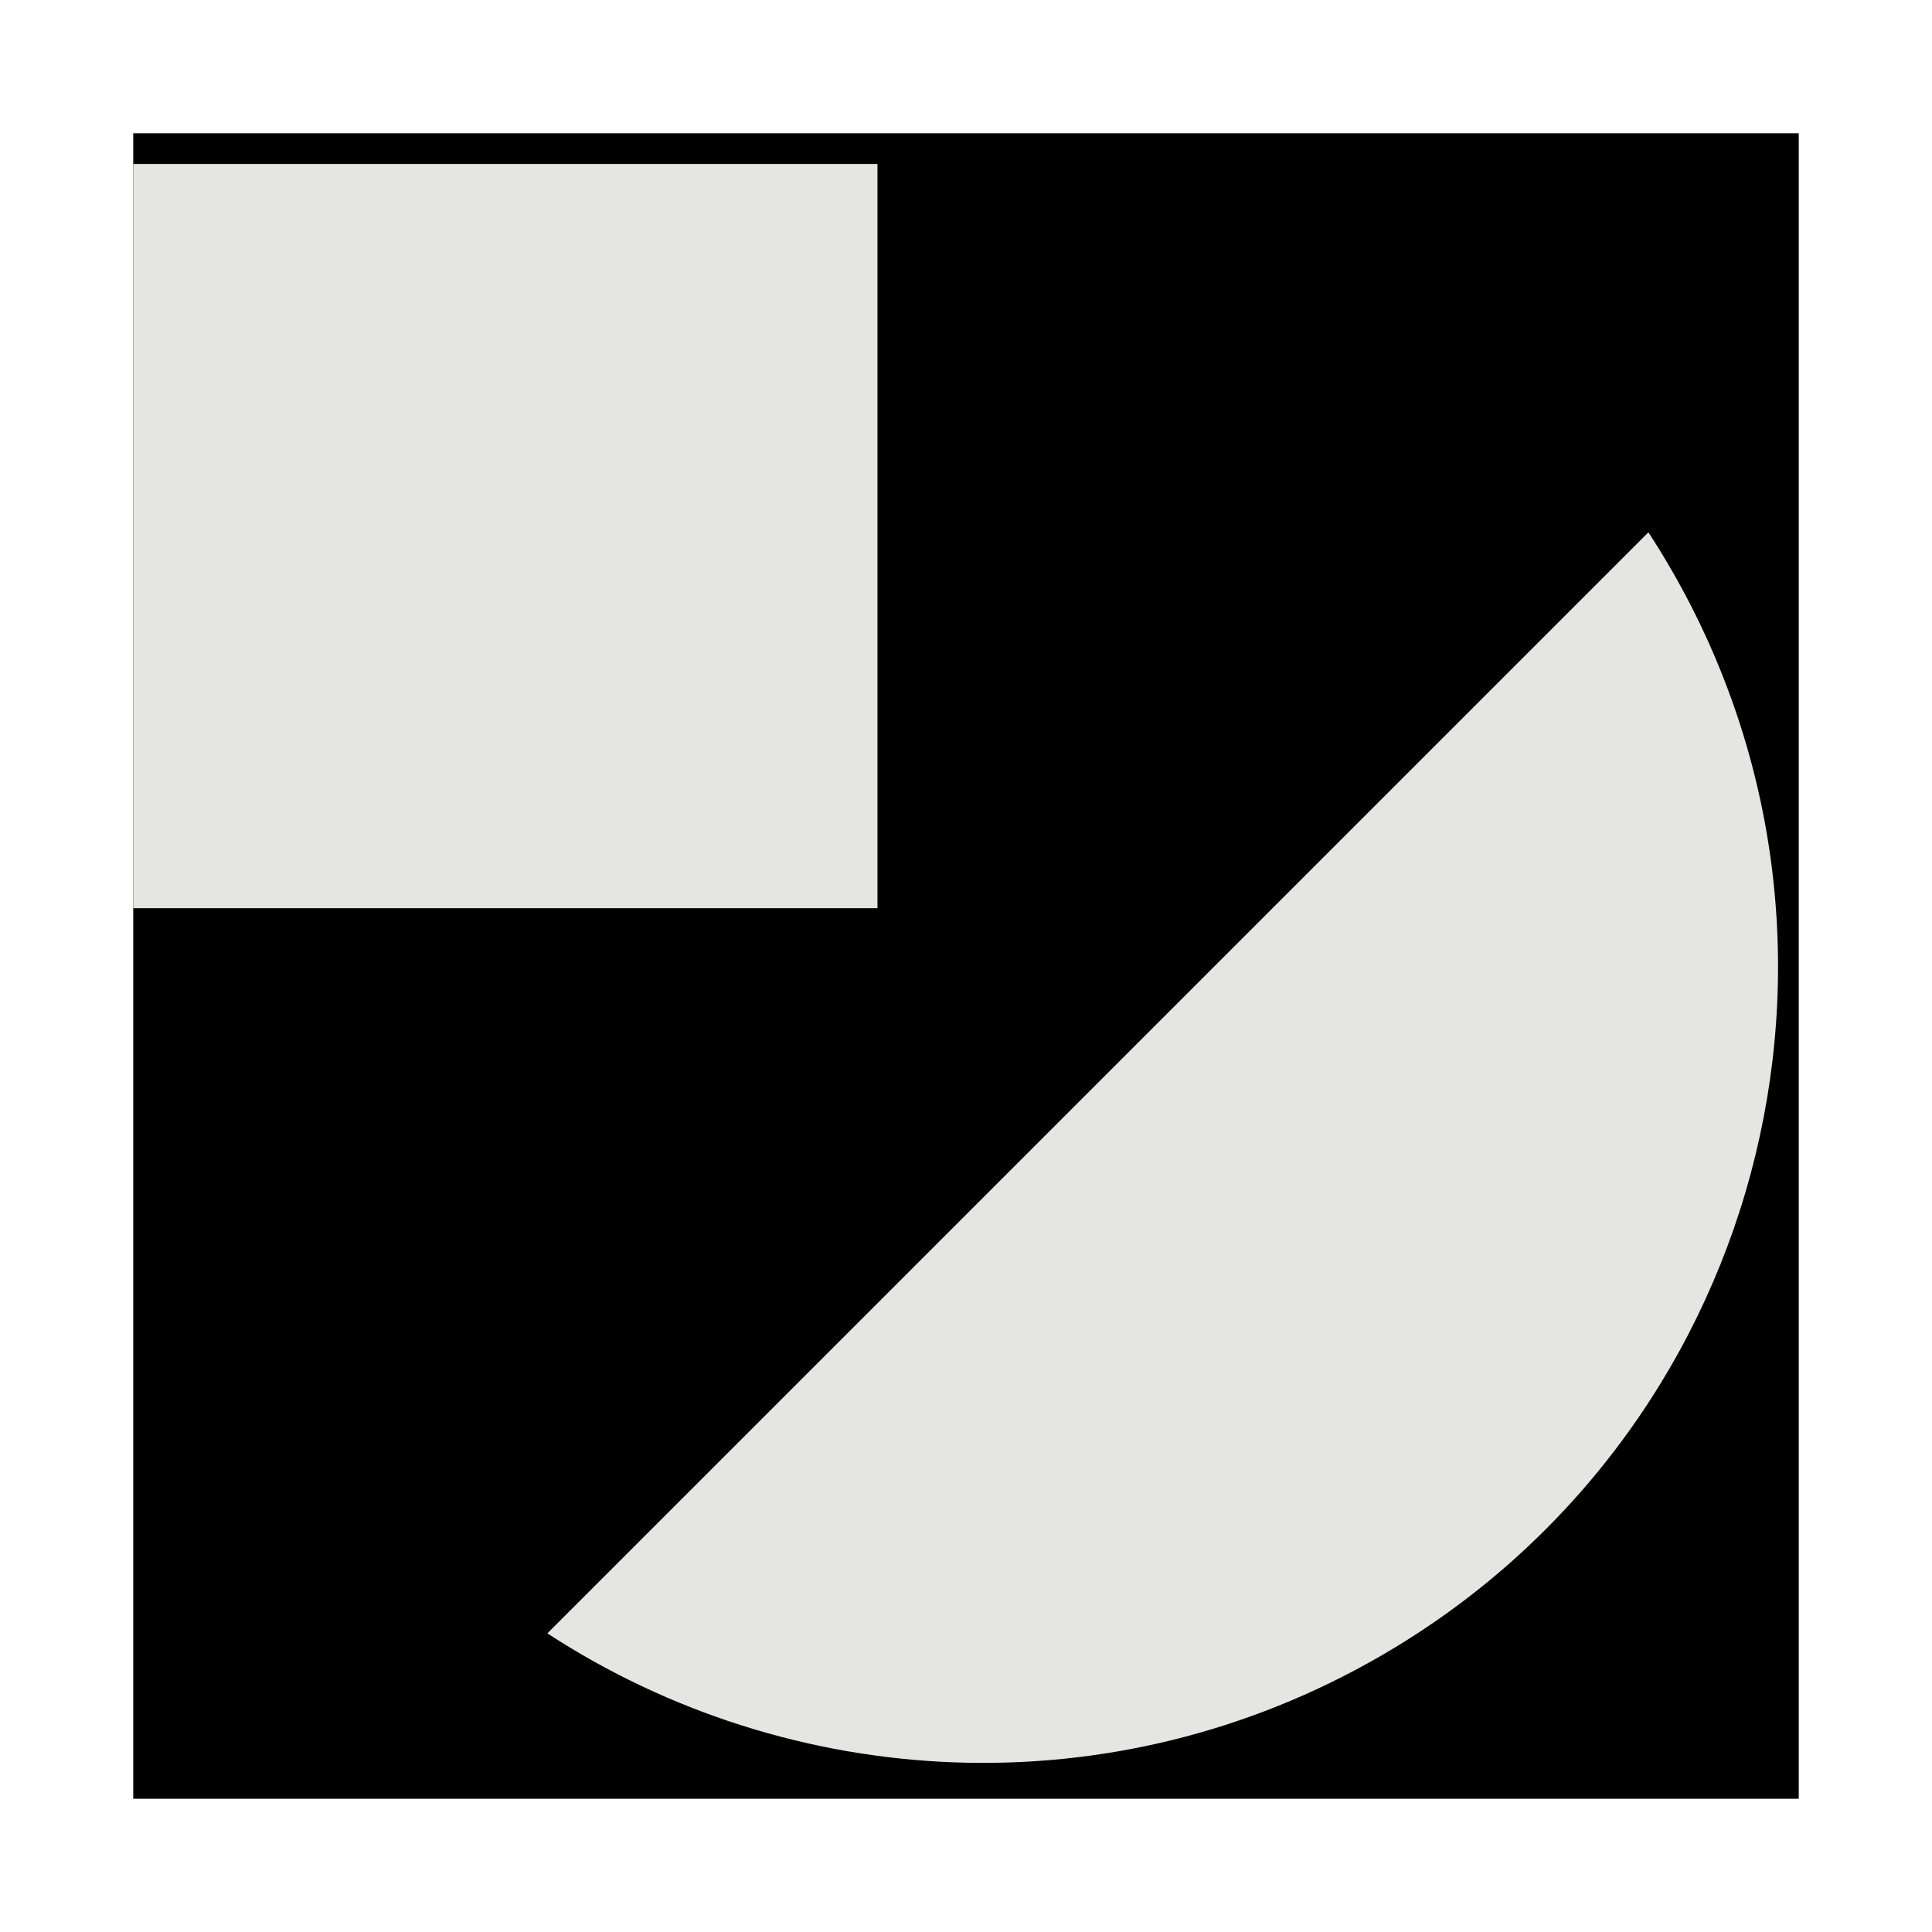
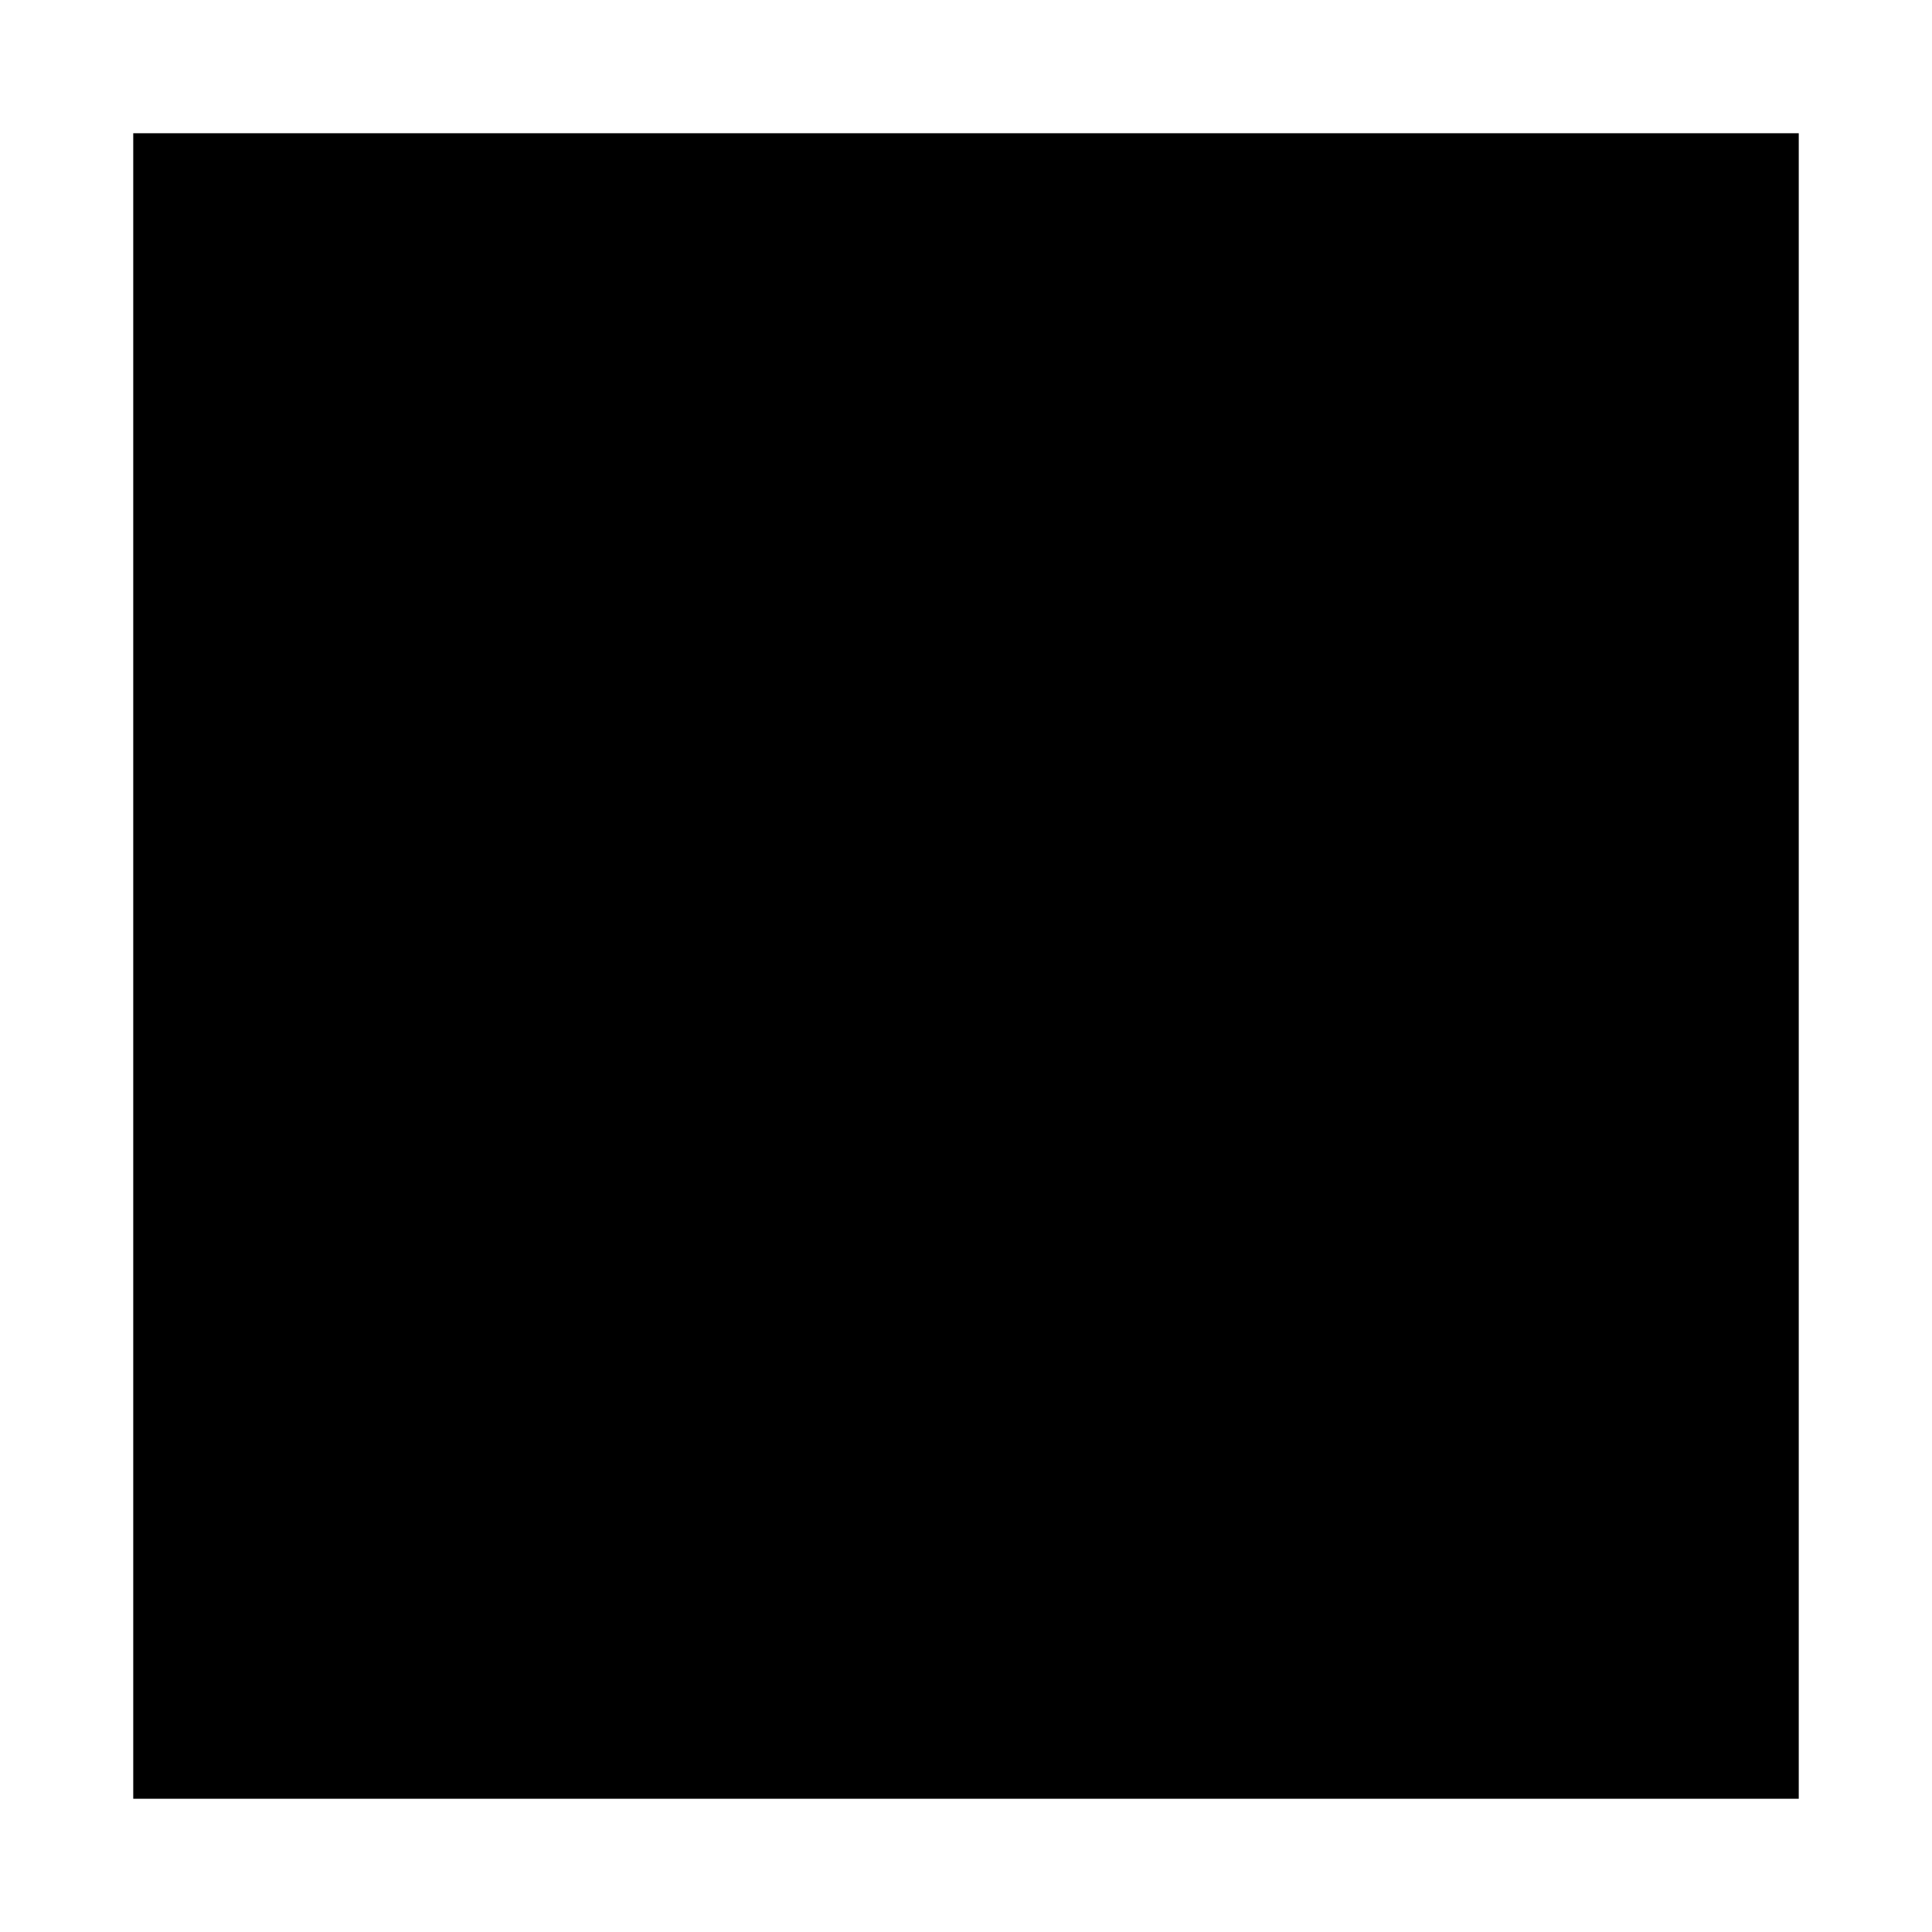
<svg xmlns="http://www.w3.org/2000/svg" width="100" height="100" viewBox="-2 -2 29 29" class="original-logo">
  <style>
    @keyframes clockRotate {
      0% {
        transform: rotate(0deg);
      }
      20% {
        transform: rotate(90deg);
      }
      40% {
        transform: rotate(180deg);
      }
      60% {
        transform: rotate(270deg);
      }
      80%,
      100% {
        transform: rotate(360deg);
      }
    }
    @keyframes floatCurve {
      0%,
      100% {
        transform: translateY(0);
      }
      50% {
        transform: translateY(-1px);
      }
    }
    @keyframes fadeCurve {
      0%,
      100% {
        opacity: 0.8;
      }
      50% {
        opacity: 1;
      }
    }
    .square {
      transform-origin: 5.58px 6.04px;
      animation: clockRotate 4s cubic-bezier(0.4, 0, 0.2, 1) infinite;
    }
    .curve {
      transform-origin: center;
      animation:
        floatCurve 4s ease-in-out infinite,
        fadeCurve 3s ease-in-out infinite;
    }
  </style>
  <rect width="25" height="25" fill="black" />
-   <path class="square" d="M0 0.461H11.171V11.632H0V0.461Z" fill="#E5E6E1" />
-   <path class="curve" d="M6.216 22.517C9.864 24.897 14.688 25.187 18.718 22.86C24.428 19.563 26.384 12.262 23.088 6.552C22.977 6.36 22.862 6.173 22.743 5.99L6.216 22.517Z" fill="#E5E6E1" />
</svg>